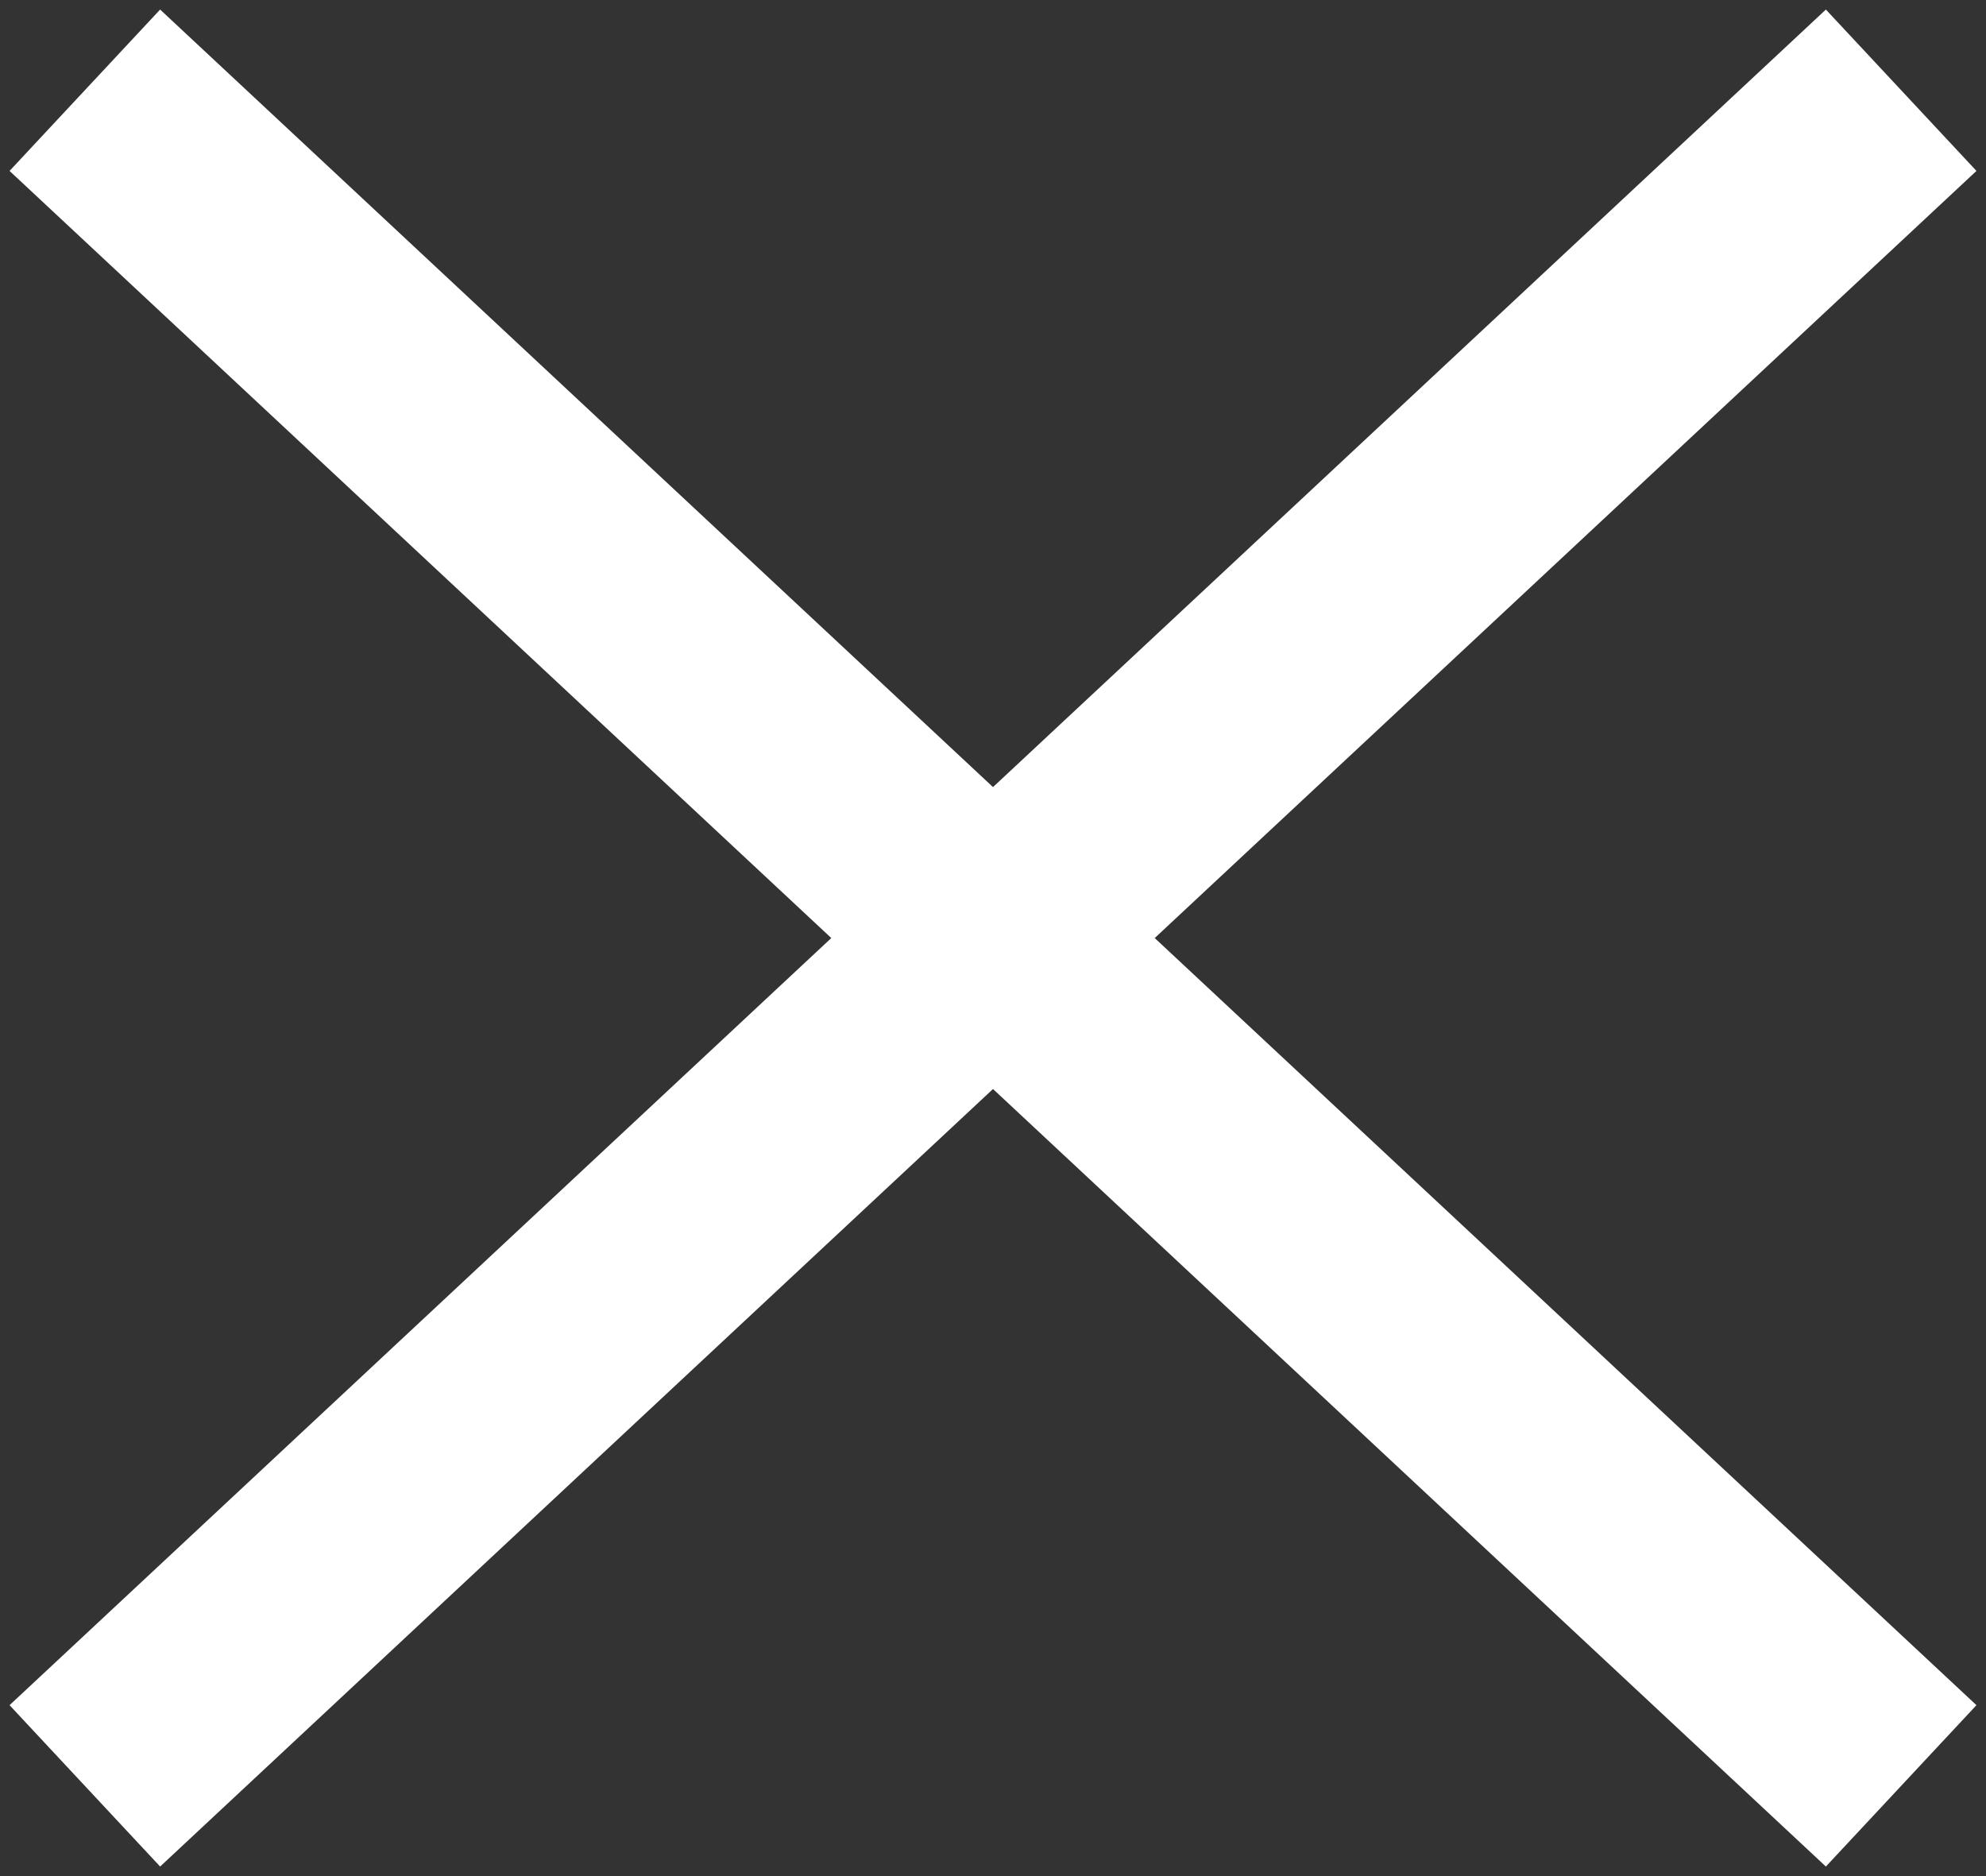
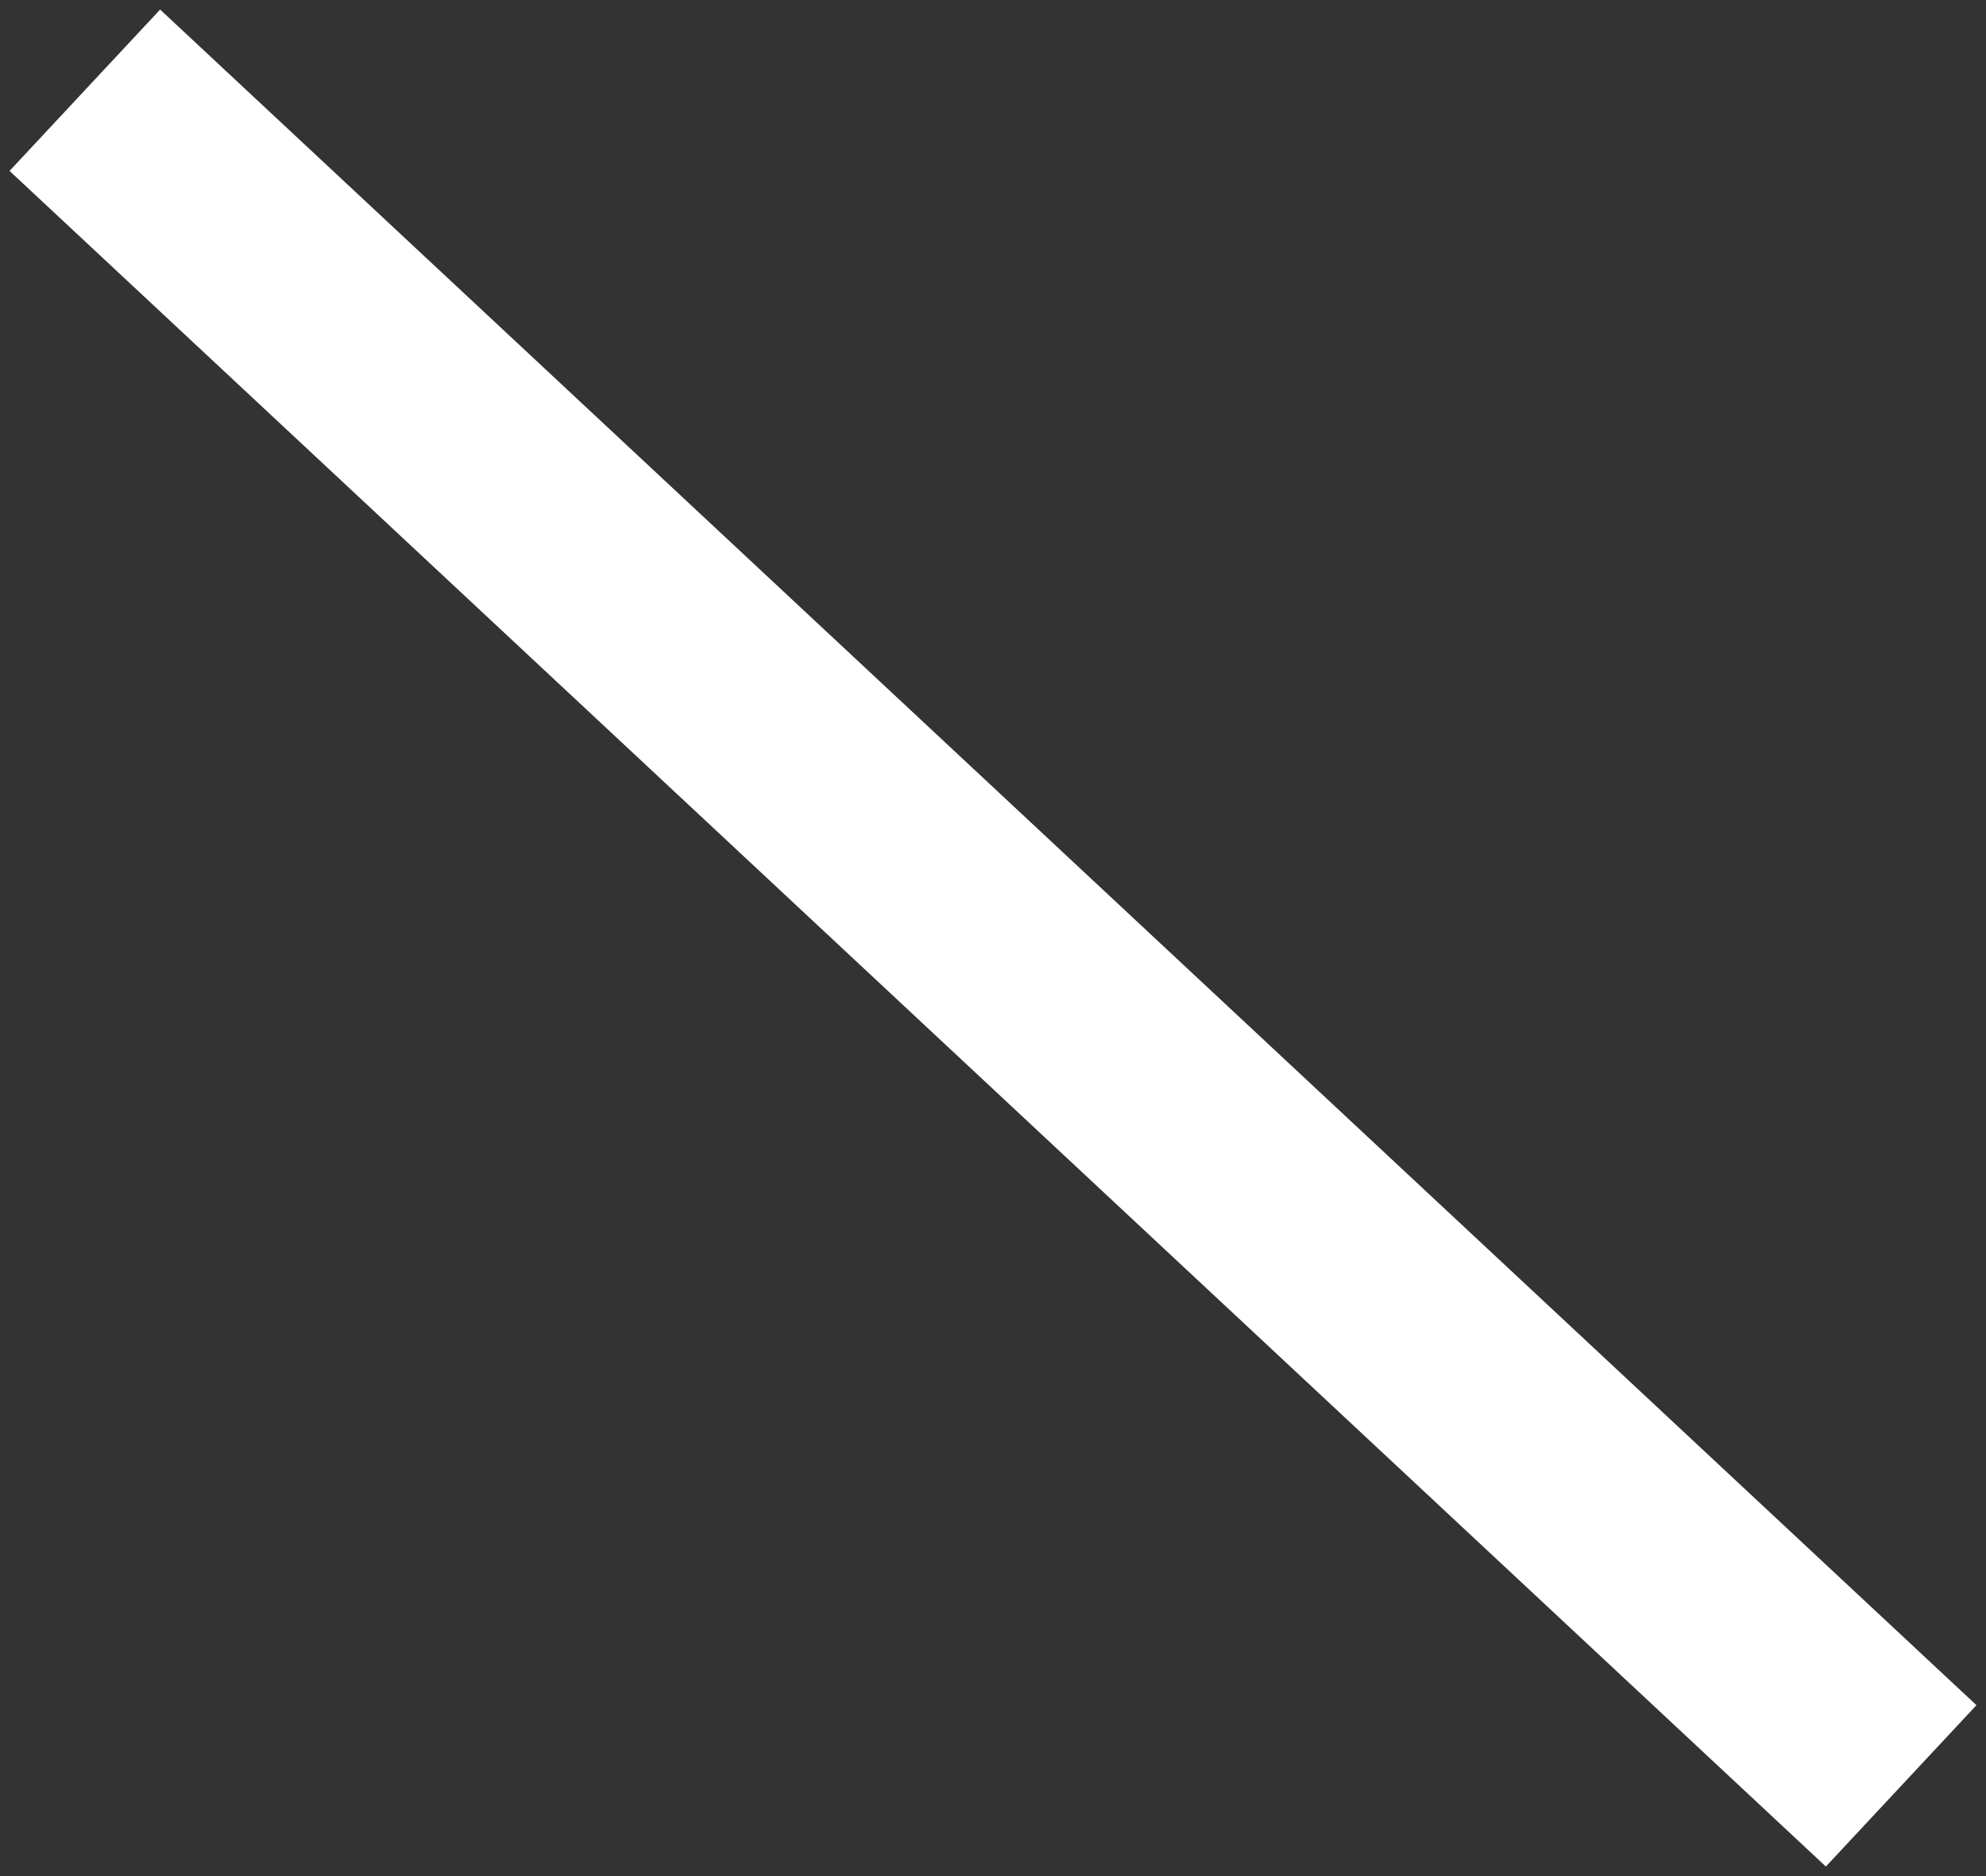
<svg xmlns="http://www.w3.org/2000/svg" class="announcement-closing" width="18" height="17" viewBox="0 0 18 17">
  <rect x="0" y="0" width="18" height="17" fill="#333333" stroke="none" />
  <g fill="none" fill-rule="evenodd" stroke="#fff" stroke-linecap="square" stroke-width="2">
    <path d="M0.5 0.5L15.5 14.5" transform="translate(1 1)" />
-     <path d="M0.5 0.5L15.5 14.5" transform="translate(1 1) matrix(-1 0 0 1 16 0)" />
  </g>
</svg>